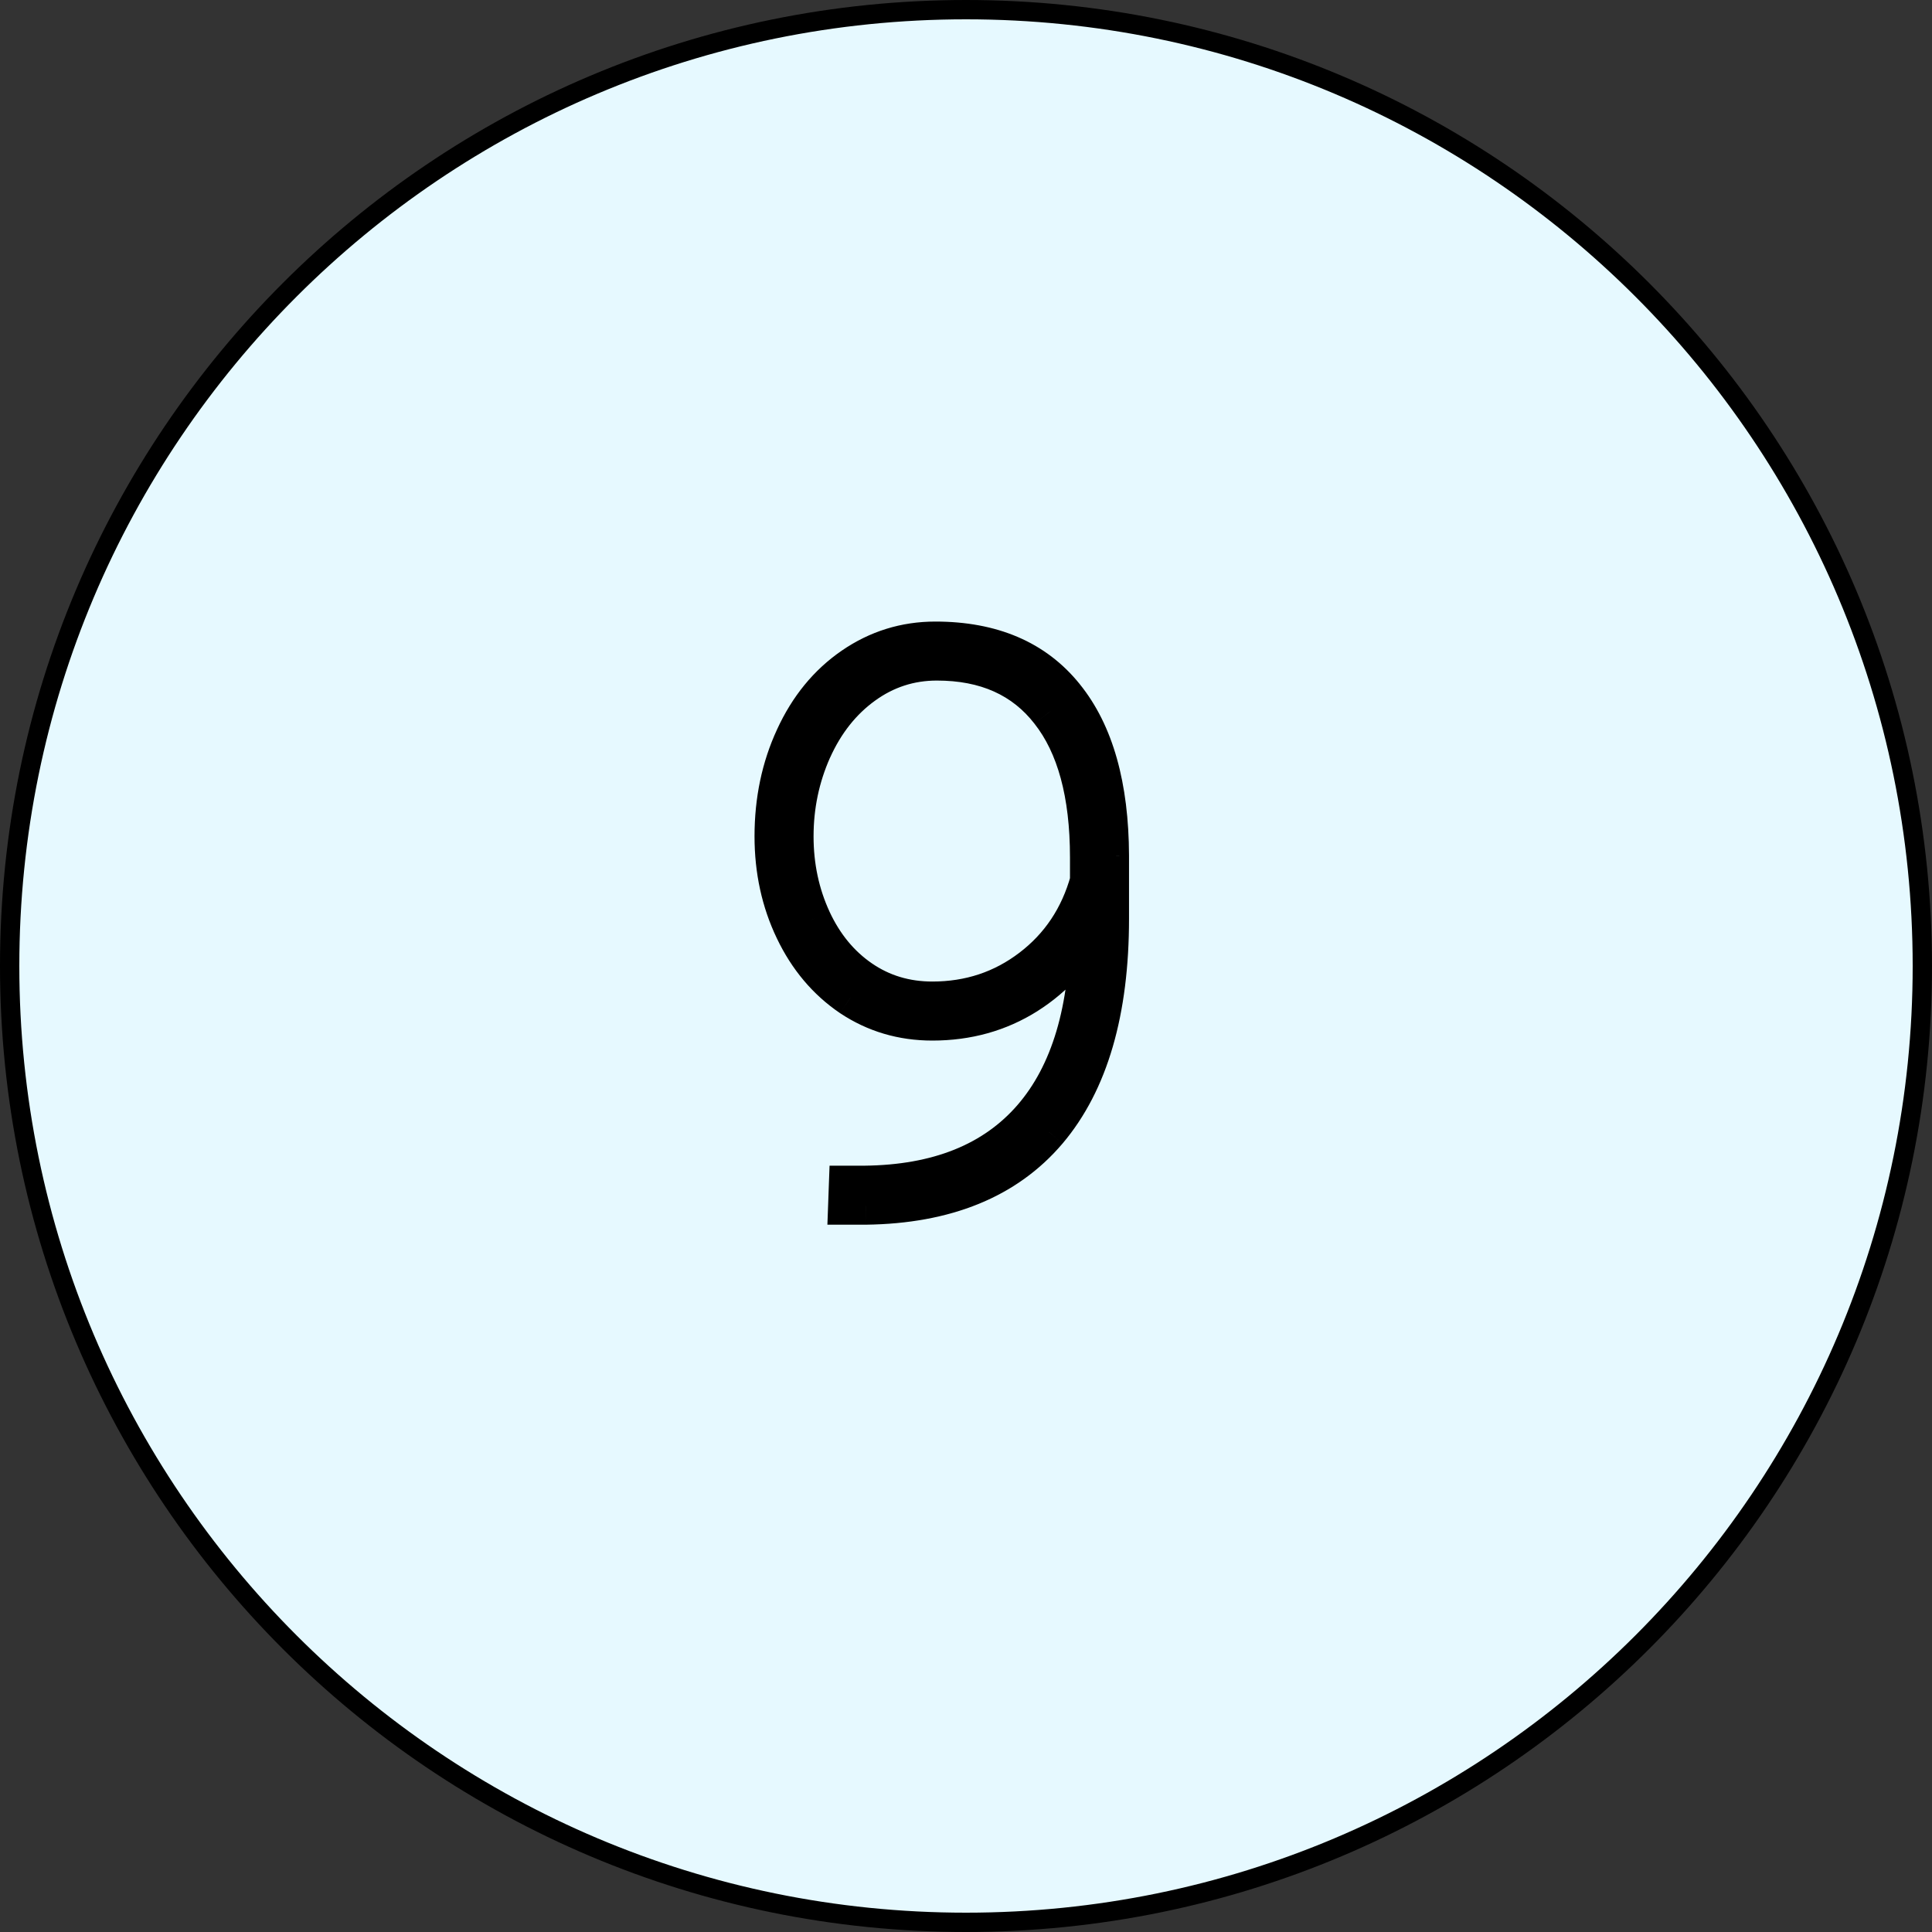
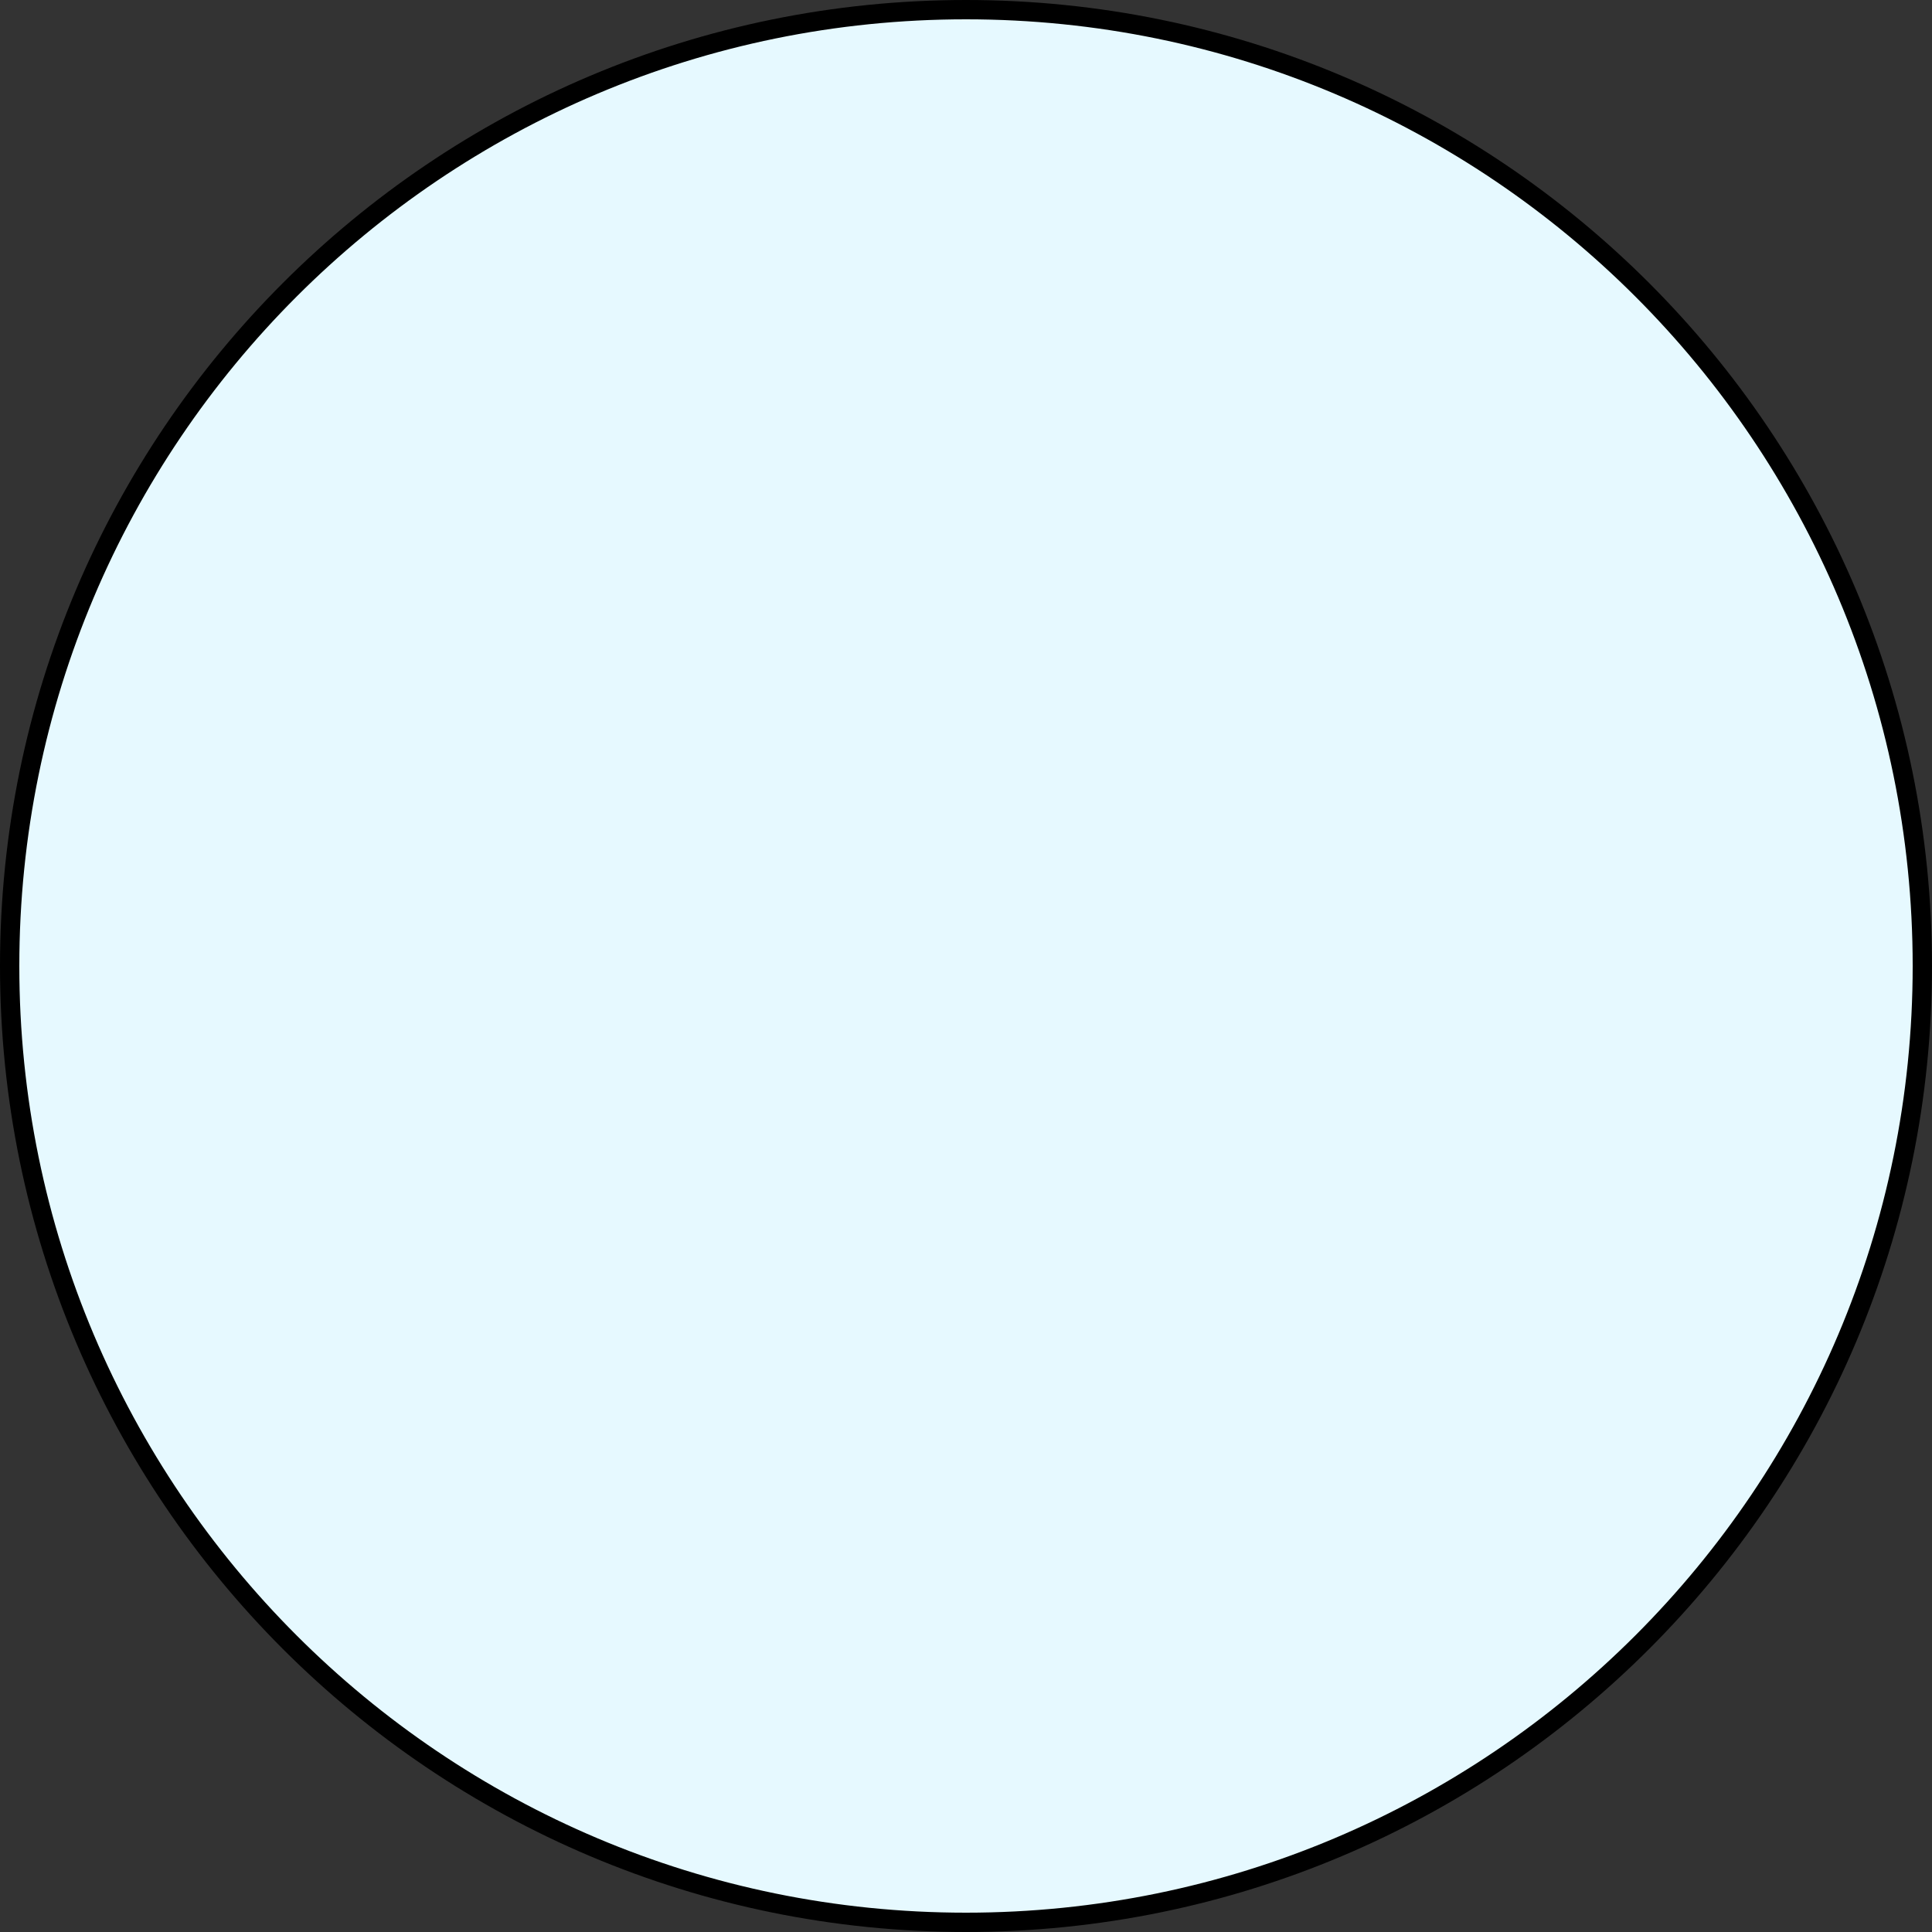
<svg xmlns="http://www.w3.org/2000/svg" width="50" height="50" viewBox="0 0 50 50" fill="none">
  <rect x="0" y="0" width="50" height="50" fill="#333333" stroke="none" />
  <path d="M49.75 25C49.75 38.669 38.669 49.75 25 49.75C11.331 49.75 0.25 38.669 0.25 25C0.25 11.331 11.331 0.25 25 0.25C38.669 0.25 49.75 11.331 49.75 25Z" fill="#E6F9FF" stroke="black" stroke-width="0.5" />
-   <path d="M28.191 23.93C27.846 24.678 27.309 25.284 26.58 25.746C25.857 26.202 25.04 26.43 24.129 26.43C23.348 26.43 22.645 26.221 22.02 25.805C21.395 25.381 20.906 24.802 20.555 24.066C20.203 23.331 20.027 22.523 20.027 21.645C20.027 20.713 20.206 19.861 20.564 19.086C20.922 18.305 21.424 17.693 22.068 17.25C22.713 16.807 23.426 16.586 24.207 16.586C25.672 16.586 26.788 17.064 27.557 18.021C28.325 18.972 28.712 20.346 28.719 22.143V23.773C28.719 26.176 28.185 28.009 27.117 29.271C26.049 30.528 24.477 31.169 22.4 31.195H21.932L21.951 30.668H22.371C24.272 30.648 25.717 30.069 26.707 28.93C27.697 27.79 28.191 26.124 28.191 23.93ZM24.129 25.902C25.092 25.902 25.945 25.619 26.688 25.053C27.43 24.486 27.931 23.734 28.191 22.797V22.191C28.191 20.544 27.85 19.288 27.166 18.422C26.489 17.549 25.516 17.113 24.246 17.113C23.549 17.113 22.918 17.318 22.352 17.729C21.785 18.139 21.342 18.699 21.023 19.408C20.711 20.111 20.555 20.857 20.555 21.645C20.555 22.419 20.708 23.139 21.014 23.803C21.32 24.46 21.743 24.975 22.283 25.346C22.824 25.717 23.439 25.902 24.129 25.902Z" fill="#415C9C" />
-   <path d="M28.191 23.93H28.691L27.737 23.72L28.191 23.93ZM26.58 25.746L26.847 26.169L26.848 26.168L26.58 25.746ZM22.02 25.805L21.739 26.219L21.742 26.221L22.02 25.805ZM20.564 19.086L21.018 19.296L21.019 19.294L20.564 19.086ZM27.557 18.021L27.167 18.334L27.168 18.336L27.557 18.021ZM28.719 22.143H29.219L29.219 22.141L28.719 22.143ZM27.117 29.271L27.498 29.595L27.499 29.594L27.117 29.271ZM22.4 31.195L22.4 31.695L22.407 31.695L22.4 31.195ZM21.932 31.195L21.432 31.177L21.413 31.695H21.932V31.195ZM21.951 30.668V30.168H21.469L21.451 30.649L21.951 30.668ZM22.371 30.668V31.168L22.376 31.168L22.371 30.668ZM28.191 22.797L28.673 22.931L28.691 22.865V22.797H28.191ZM27.166 18.422L26.771 18.728L26.774 18.732L27.166 18.422ZM21.023 19.408L20.567 19.203L20.567 19.205L21.023 19.408ZM21.014 23.803L20.56 24.012L20.56 24.014L21.014 23.803ZM27.737 23.72C27.434 24.377 26.964 24.911 26.312 25.324L26.848 26.168C27.654 25.657 28.258 24.979 28.645 24.139L27.737 23.72ZM26.313 25.323C25.676 25.725 24.953 25.93 24.129 25.93V26.93C25.128 26.93 26.039 26.678 26.847 26.169L26.313 25.323ZM24.129 25.93C23.442 25.93 22.836 25.748 22.297 25.389L21.742 26.221C22.453 26.694 23.253 26.93 24.129 26.93V25.93ZM22.3 25.391C21.754 25.021 21.322 24.513 21.006 23.851L20.104 24.282C20.49 25.091 21.035 25.742 21.739 26.219L22.3 25.391ZM21.006 23.851C20.689 23.188 20.527 22.455 20.527 21.645H19.527C19.527 22.592 19.717 23.474 20.104 24.282L21.006 23.851ZM20.527 21.645C20.527 20.779 20.693 19.999 21.018 19.296L20.111 18.876C19.719 19.723 19.527 20.648 19.527 21.645H20.527ZM21.019 19.294C21.343 18.587 21.789 18.049 22.351 17.662L21.785 16.838C21.059 17.337 20.502 18.023 20.11 18.878L21.019 19.294ZM22.351 17.662C22.913 17.277 23.527 17.086 24.207 17.086V16.086C23.325 16.086 22.513 16.338 21.785 16.838L22.351 17.662ZM24.207 17.086C25.553 17.086 26.512 17.519 27.167 18.334L27.947 17.709C27.065 16.61 25.791 16.086 24.207 16.086V17.086ZM27.168 18.336C27.838 19.165 28.212 20.41 28.219 22.144L29.219 22.141C29.212 20.282 28.812 18.779 27.945 17.707L27.168 18.336ZM28.219 22.143V23.773H29.219V22.143H28.219ZM28.219 23.773C28.219 26.11 27.699 27.809 26.735 28.949L27.499 29.594C28.671 28.208 29.219 26.242 29.219 23.773H28.219ZM26.736 28.948C25.785 30.067 24.367 30.671 22.394 30.695L22.407 31.695C24.588 31.668 26.314 30.989 27.498 29.595L26.736 28.948ZM22.4 30.695H21.932V31.695H22.4V30.695ZM22.431 31.214L22.451 30.686L21.451 30.649L21.432 31.177L22.431 31.214ZM21.951 31.168H22.371V30.168H21.951V31.168ZM22.376 31.168C24.38 31.147 25.978 30.532 27.084 29.258L26.329 28.602C25.457 29.606 24.164 30.149 22.366 30.168L22.376 31.168ZM27.084 29.258C28.182 27.994 28.691 26.191 28.691 23.93H27.691C27.691 26.057 27.211 27.587 26.329 28.602L27.084 29.258ZM24.129 26.402C25.198 26.402 26.159 26.085 26.991 25.45L26.384 24.655C25.732 25.153 24.987 25.402 24.129 25.402V26.402ZM26.991 25.45C27.823 24.815 28.385 23.968 28.673 22.931L27.71 22.663C27.477 23.5 27.036 24.158 26.384 24.655L26.991 25.45ZM28.691 22.797V22.191H27.691V22.797H28.691ZM28.691 22.191C28.691 20.485 28.339 19.1 27.558 18.112L26.774 18.732C27.36 19.475 27.691 20.604 27.691 22.191H28.691ZM27.561 18.115C26.774 17.102 25.644 16.613 24.246 16.613V17.613C25.387 17.613 26.204 17.997 26.771 18.728L27.561 18.115ZM24.246 16.613C23.444 16.613 22.71 16.852 22.058 17.323L22.645 18.134C23.126 17.785 23.655 17.613 24.246 17.613V16.613ZM22.058 17.323C21.413 17.791 20.918 18.423 20.567 19.203L21.48 19.613C21.767 18.974 22.157 18.487 22.645 18.134L22.058 17.323ZM20.567 19.205C20.225 19.974 20.055 20.788 20.055 21.645H21.055C21.055 20.925 21.197 20.249 21.48 19.611L20.567 19.205ZM20.055 21.645C20.055 22.487 20.222 23.278 20.56 24.012L21.468 23.593C21.194 22.999 21.055 22.351 21.055 21.645H20.055ZM20.56 24.014C20.9 24.744 21.378 25.331 22 25.758L22.566 24.933C22.107 24.618 21.739 24.177 21.467 23.592L20.56 24.014ZM22 25.758C22.628 26.189 23.343 26.402 24.129 26.402V25.402C23.534 25.402 23.019 25.244 22.566 24.933L22 25.758Z" fill="black" />
</svg>